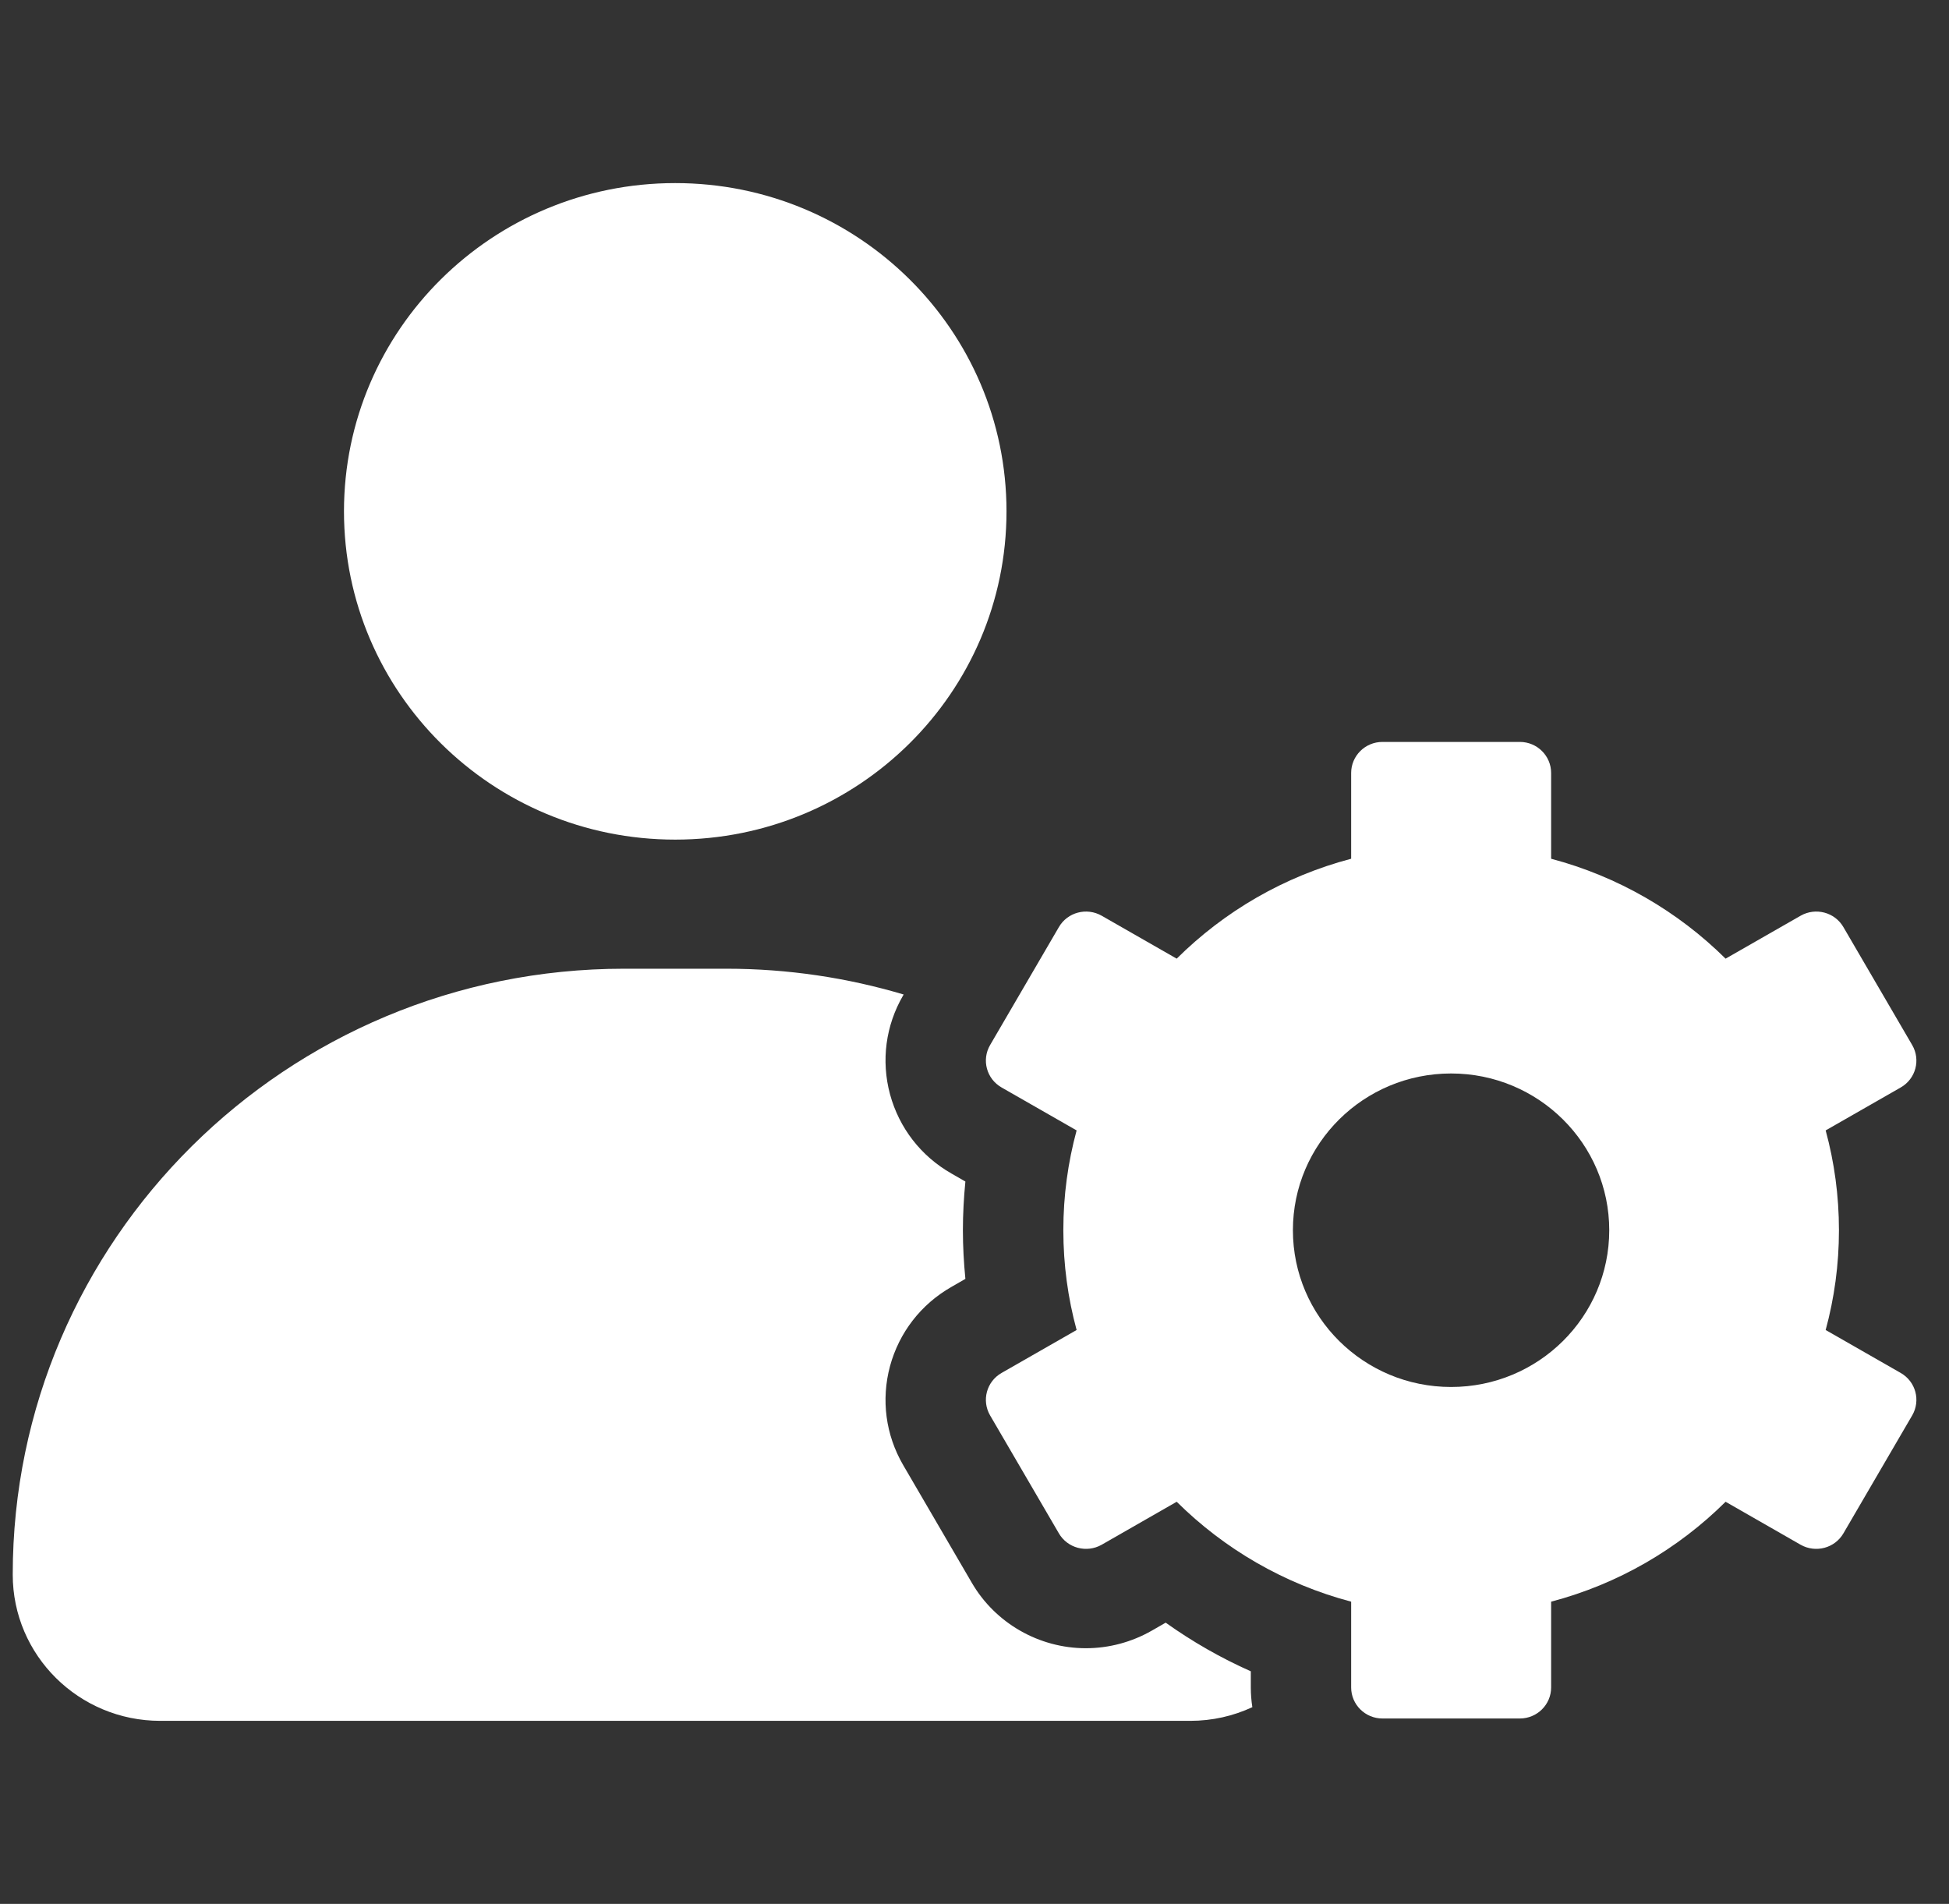
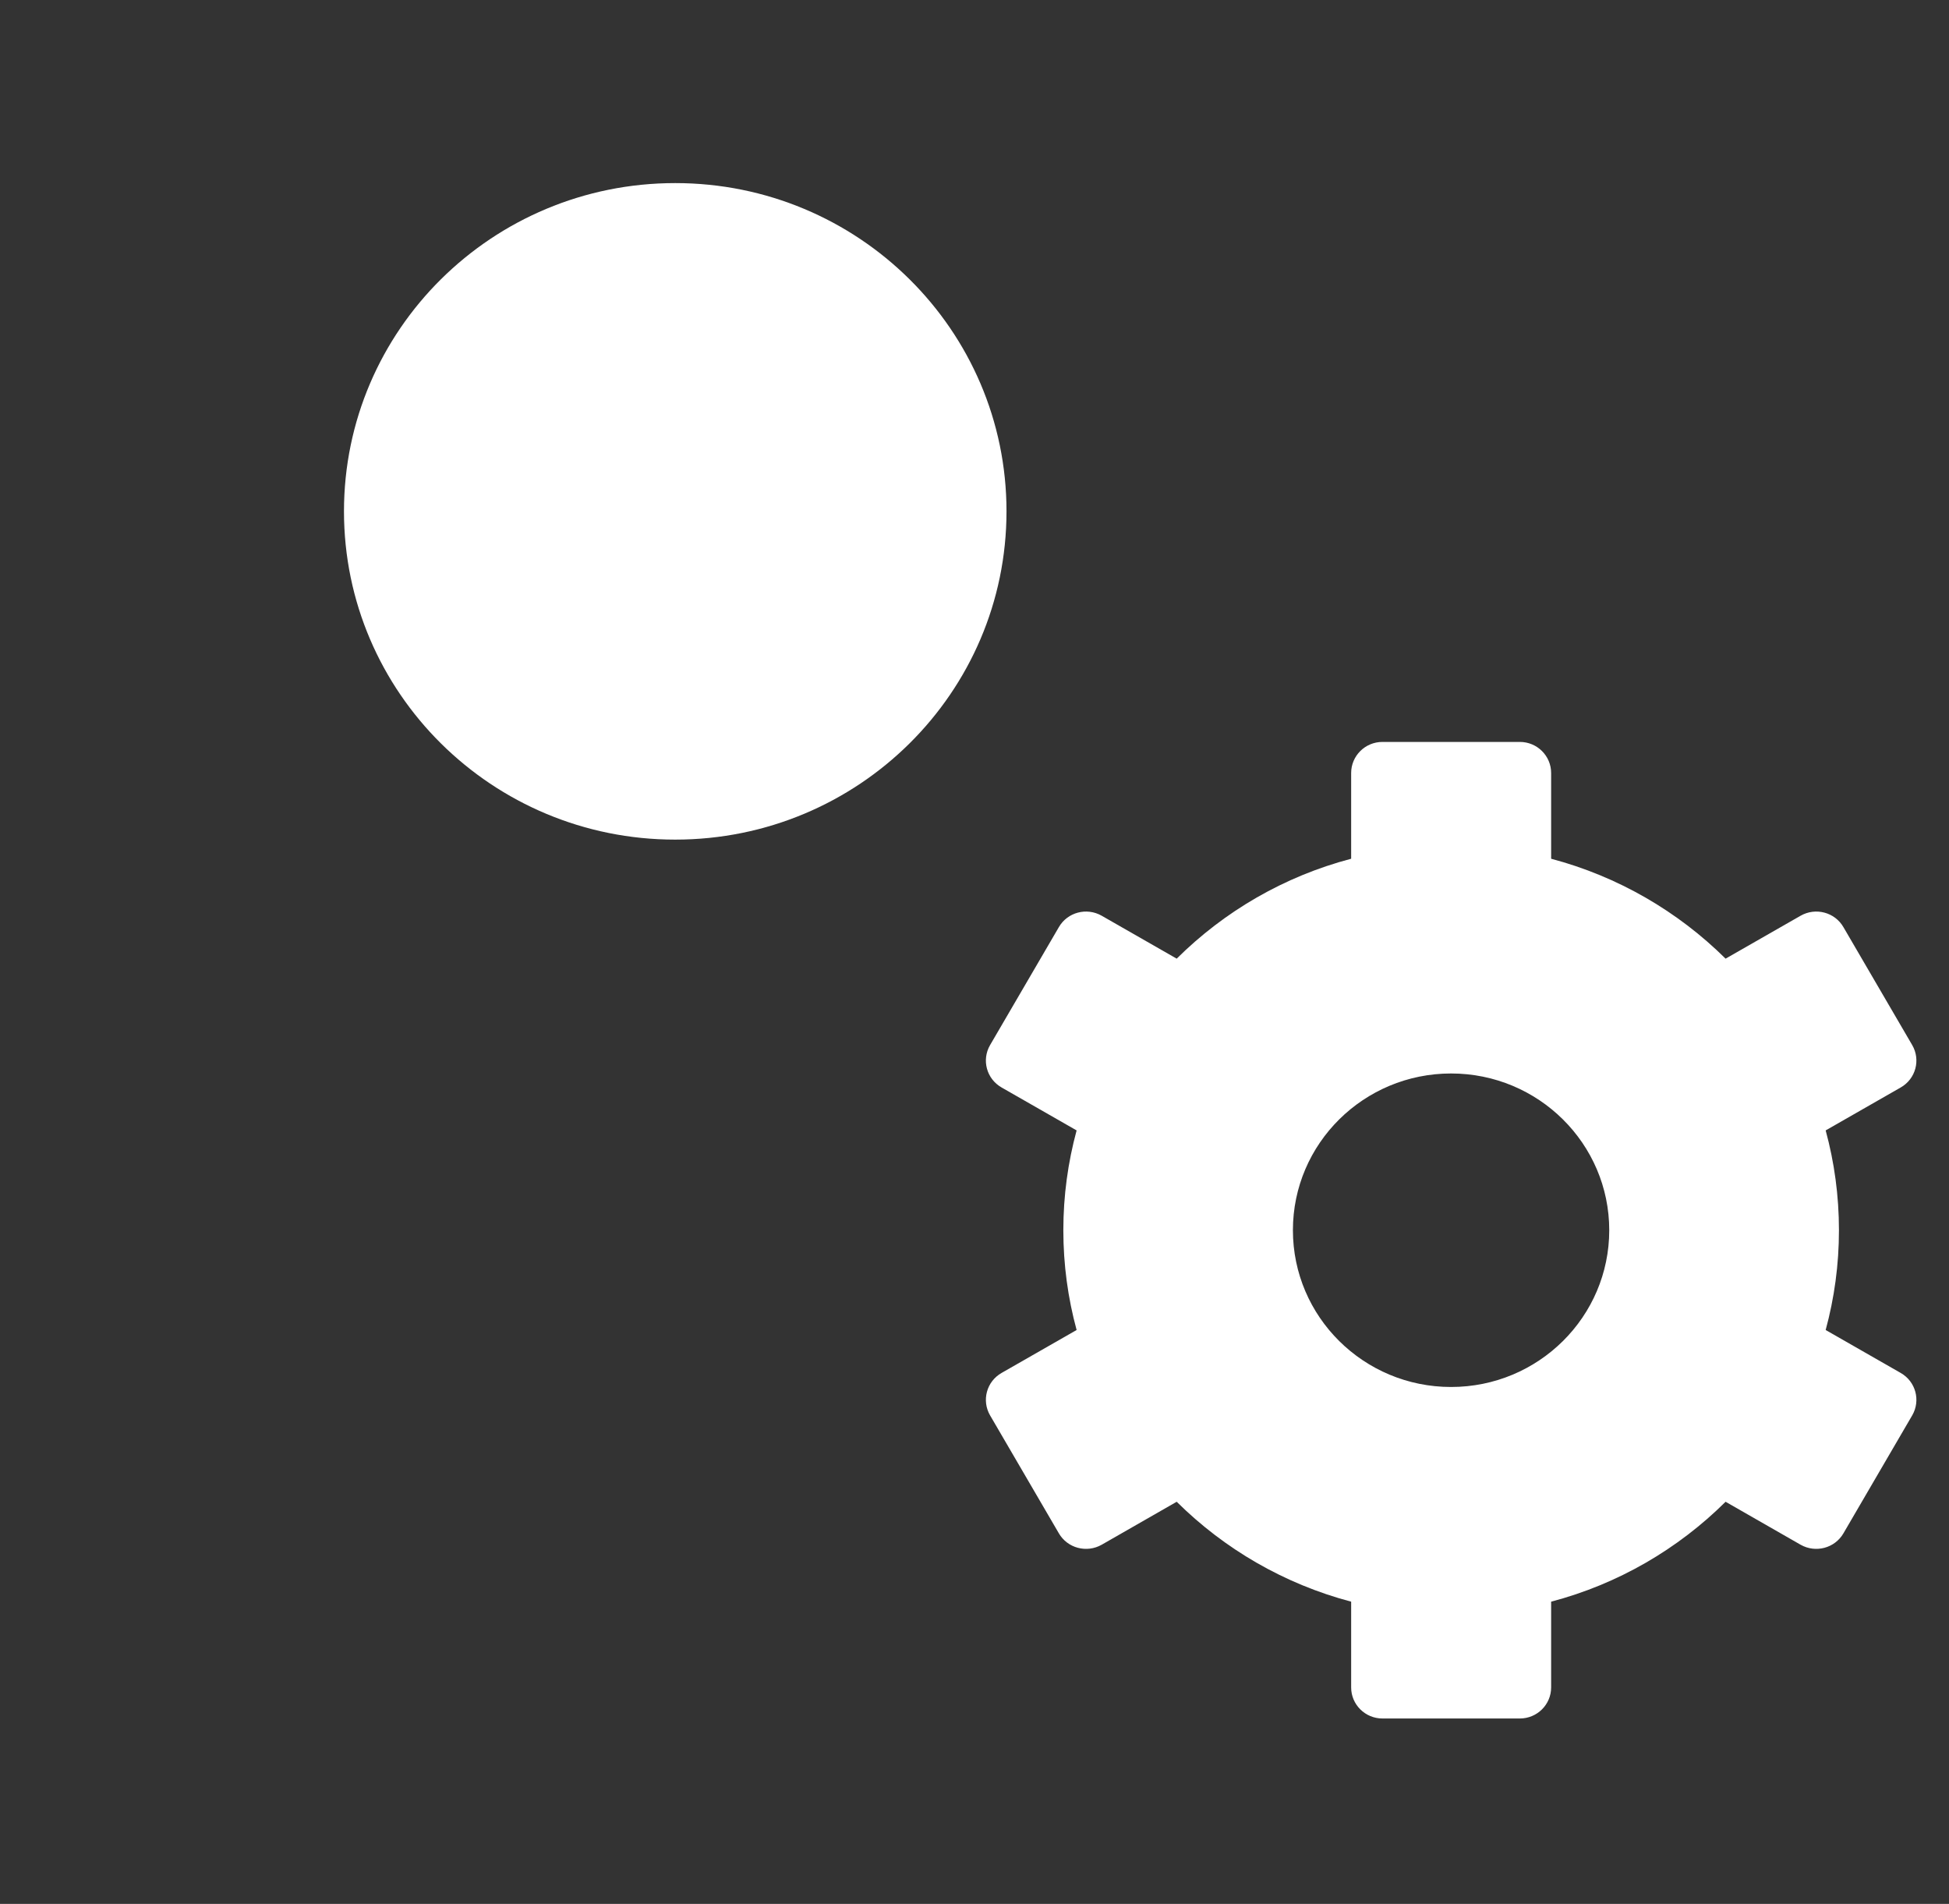
<svg xmlns="http://www.w3.org/2000/svg" width="43" height="42" viewBox="0 0 43 42" fill="none">
  <rect x="0" y="0" width="43" height="42" fill="#333333" stroke="none" />
-   <path d="M27.63 37.66C27.212 37.855 26.748 37.962 26.259 37.962H3.536C1.74 37.962 0.281 36.519 0.281 34.736C0.281 31.046 1.792 27.705 4.232 25.285C6.672 22.865 10.045 21.37 13.77 21.37H16.025C17.384 21.37 18.699 21.57 19.937 21.939L19.926 21.958C19.539 22.624 19.437 23.399 19.636 24.14C19.838 24.883 20.319 25.504 20.99 25.887L21.299 26.065C21.264 26.421 21.244 26.78 21.244 27.139C21.244 27.497 21.264 27.856 21.299 28.212L20.99 28.39C20.319 28.773 19.838 29.395 19.636 30.137C19.437 30.879 19.539 31.653 19.926 32.319L21.443 34.92C21.96 35.807 22.924 36.36 23.957 36.36C24.466 36.36 24.966 36.226 25.408 35.974L25.718 35.796C26.306 36.215 26.936 36.576 27.596 36.869V37.225C27.596 37.373 27.608 37.518 27.63 37.66Z" fill="white" />
  <path d="M14.897 18.522C18.934 18.522 22.206 15.28 22.206 11.28C22.206 7.281 18.934 4.039 14.897 4.039C10.861 4.039 7.589 7.281 7.589 11.28C7.589 15.28 10.861 18.522 14.897 18.522Z" fill="white" />
  <path d="M41.934 30.287L40.279 29.34C40.47 28.636 40.572 27.9 40.572 27.139C40.572 26.377 40.47 25.638 40.279 24.937L41.934 23.99C42.266 23.801 42.379 23.382 42.188 23.054L40.671 20.453C40.481 20.124 40.058 20.012 39.726 20.201L38.071 21.148C37.021 20.108 35.7 19.335 34.222 18.944V17.052C34.222 16.674 33.913 16.367 33.532 16.367H30.5C30.119 16.367 29.81 16.674 29.81 17.052V18.944C28.331 19.333 27.011 20.105 25.961 21.148L24.306 20.201C23.974 20.012 23.551 20.124 23.361 20.453L21.844 23.054C21.653 23.382 21.766 23.801 22.098 23.99L23.753 24.937C23.562 25.641 23.46 26.377 23.46 27.139C23.46 27.9 23.562 28.639 23.753 29.34L22.098 30.287C21.766 30.476 21.653 30.895 21.844 31.224L23.361 33.825C23.551 34.153 23.974 34.265 24.306 34.077L25.961 33.129C27.011 34.17 28.331 34.942 29.81 35.333V37.225C29.81 37.603 30.119 37.91 30.5 37.91H33.532C33.913 37.91 34.222 37.603 34.222 37.225V35.333C35.7 34.944 37.021 34.172 38.071 33.129L39.726 34.077C40.058 34.265 40.481 34.153 40.671 33.825L42.188 31.224C42.379 30.895 42.266 30.476 41.934 30.287ZM32.015 30.597C30.086 30.597 28.525 29.047 28.525 27.139C28.525 25.227 30.089 23.681 32.015 23.681C33.941 23.681 35.504 25.23 35.504 27.139C35.504 29.047 33.943 30.597 32.015 30.597Z" fill="white" />
</svg>